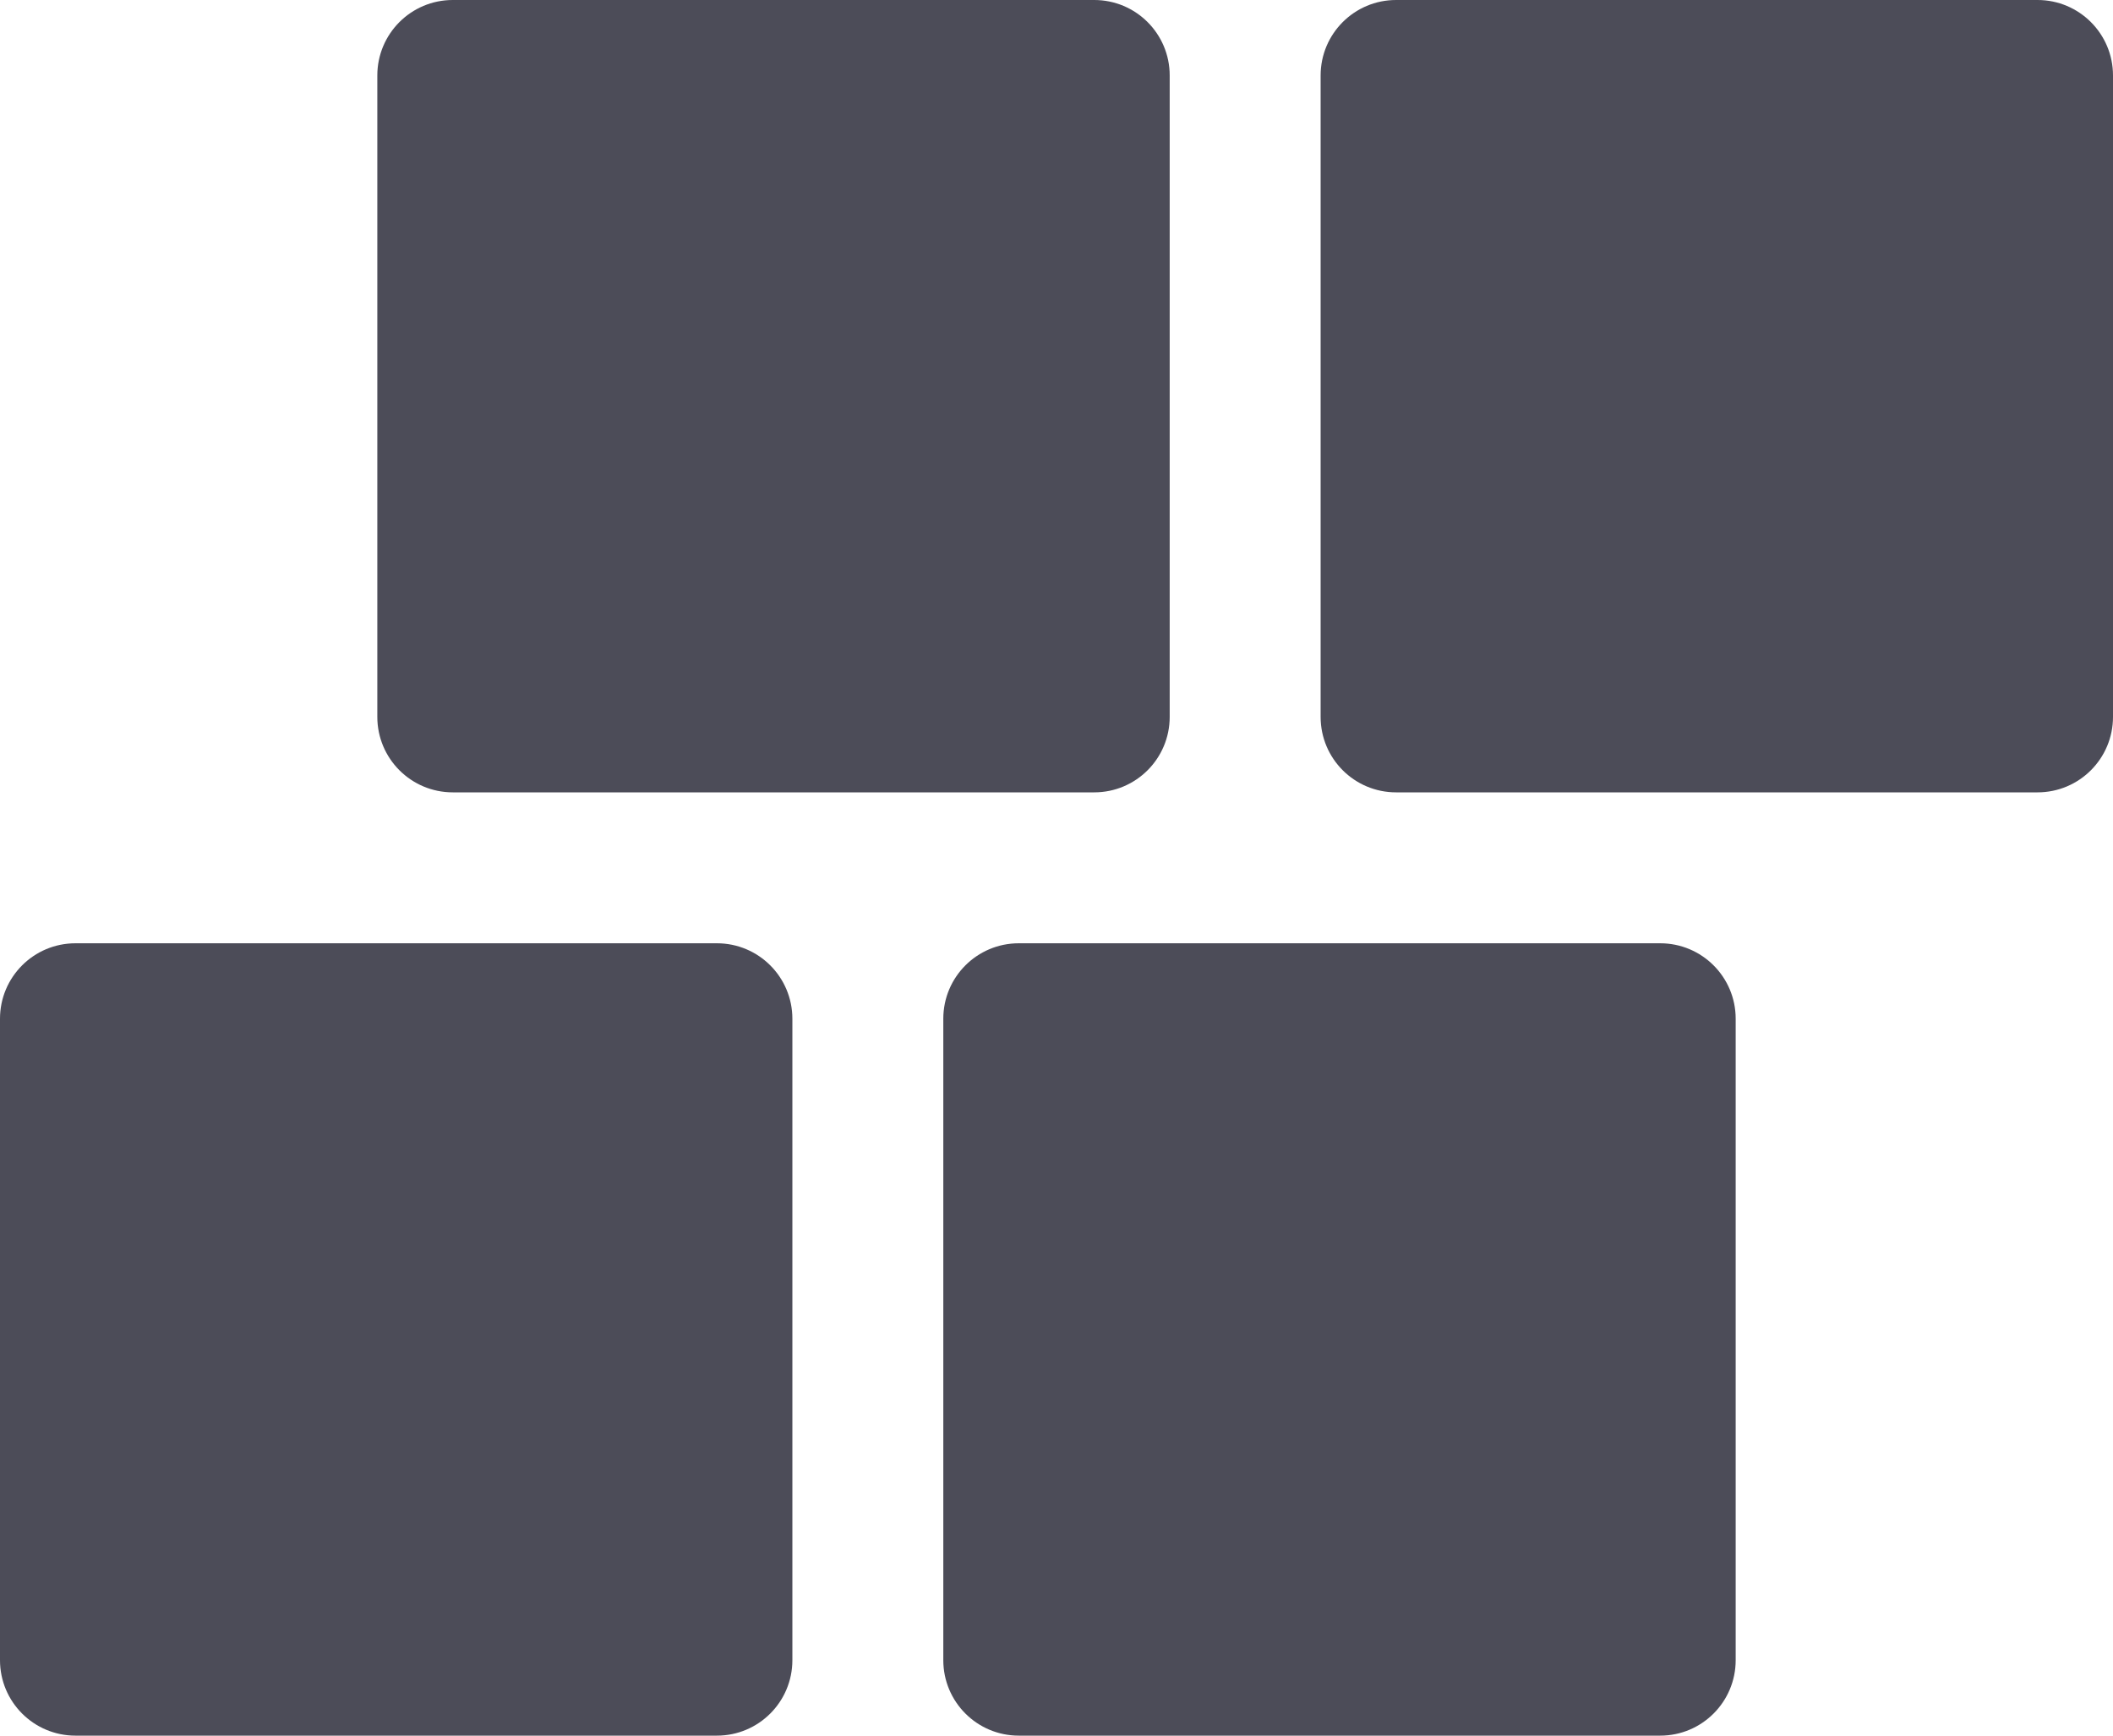
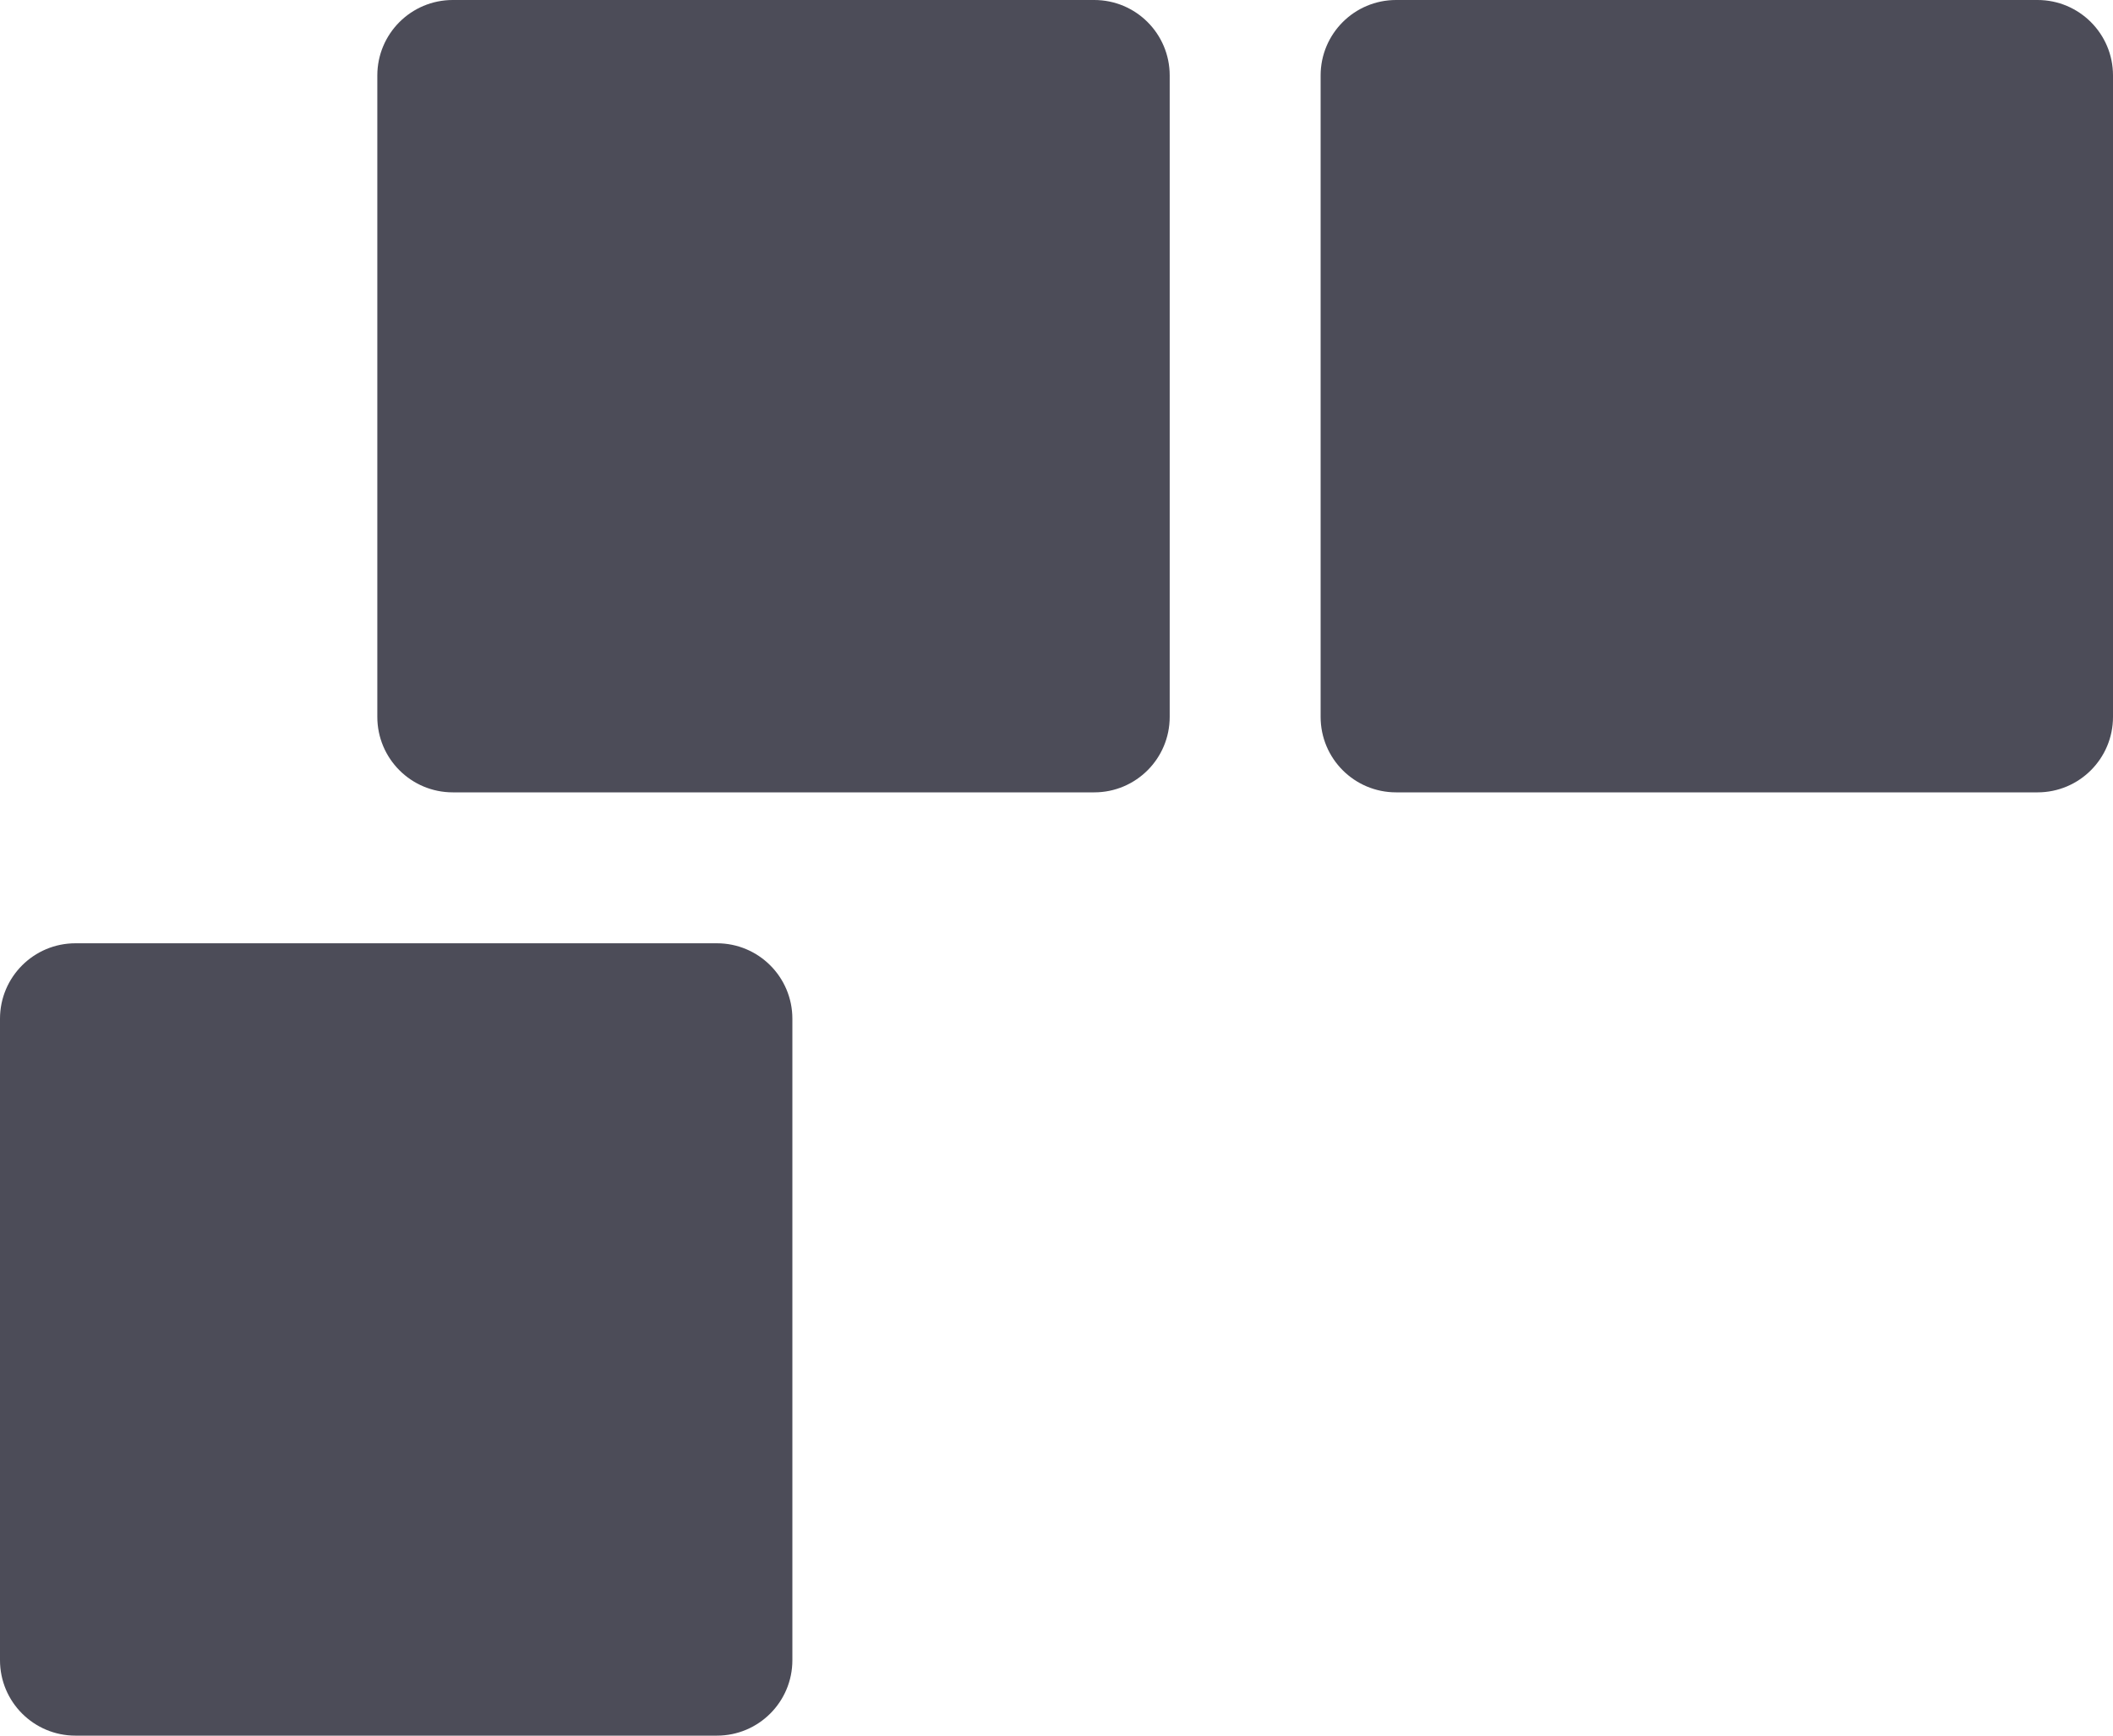
<svg xmlns="http://www.w3.org/2000/svg" width="56" height="46" viewBox="0 0 56 46" fill="none">
-   <path d="M44 46C45.105 46 46 45.105 46 44L46 27C46 25.895 45.105 25 44 25L27 25C25.895 25 25 25.895 25 27L25 44C25 45.105 25.895 46 27 46L44 46Z" fill="#4C4C58" />
  <path d="M19 46C20.105 46 21 45.105 21 44L21 27C21 25.895 20.105 25 19 25L2 25C0.895 25 8.78799e-07 25.895 8.30516e-07 27L8.74228e-08 44C3.91405e-08 45.105 0.895 46 2 46L19 46Z" fill="#4C4C58" />
  <path d="M54 21C55.105 21 56 20.105 56 19L56 2C56 0.895 55.105 -3.91405e-08 54 -8.74228e-08L37 -8.30516e-07C35.895 -8.78799e-07 35 0.895 35 2L35 19C35 20.105 35.895 21 37 21L54 21Z" fill="#4C4C58" />
-   <path d="M29 21C30.105 21 31 20.105 31 19L31 2C31 0.895 30.105 -1.13193e-06 29 -1.18021e-06L12 -1.9233e-06C10.895 -1.97158e-06 10 0.895 10 2L10 19C10 20.105 10.895 21 12 21L29 21Z" fill="#4C4C58" />
+   <path d="M29 21C30.105 21 31 20.105 31 19L31 2C31 0.895 30.105 -1.13193e-06 29 -1.18021e-06L12 -1.9233e-06C10.895 -1.97158e-06 10 0.895 10 2L10 19C10 20.105 10.895 21 12 21L29 21" fill="#4C4C58" />
</svg>